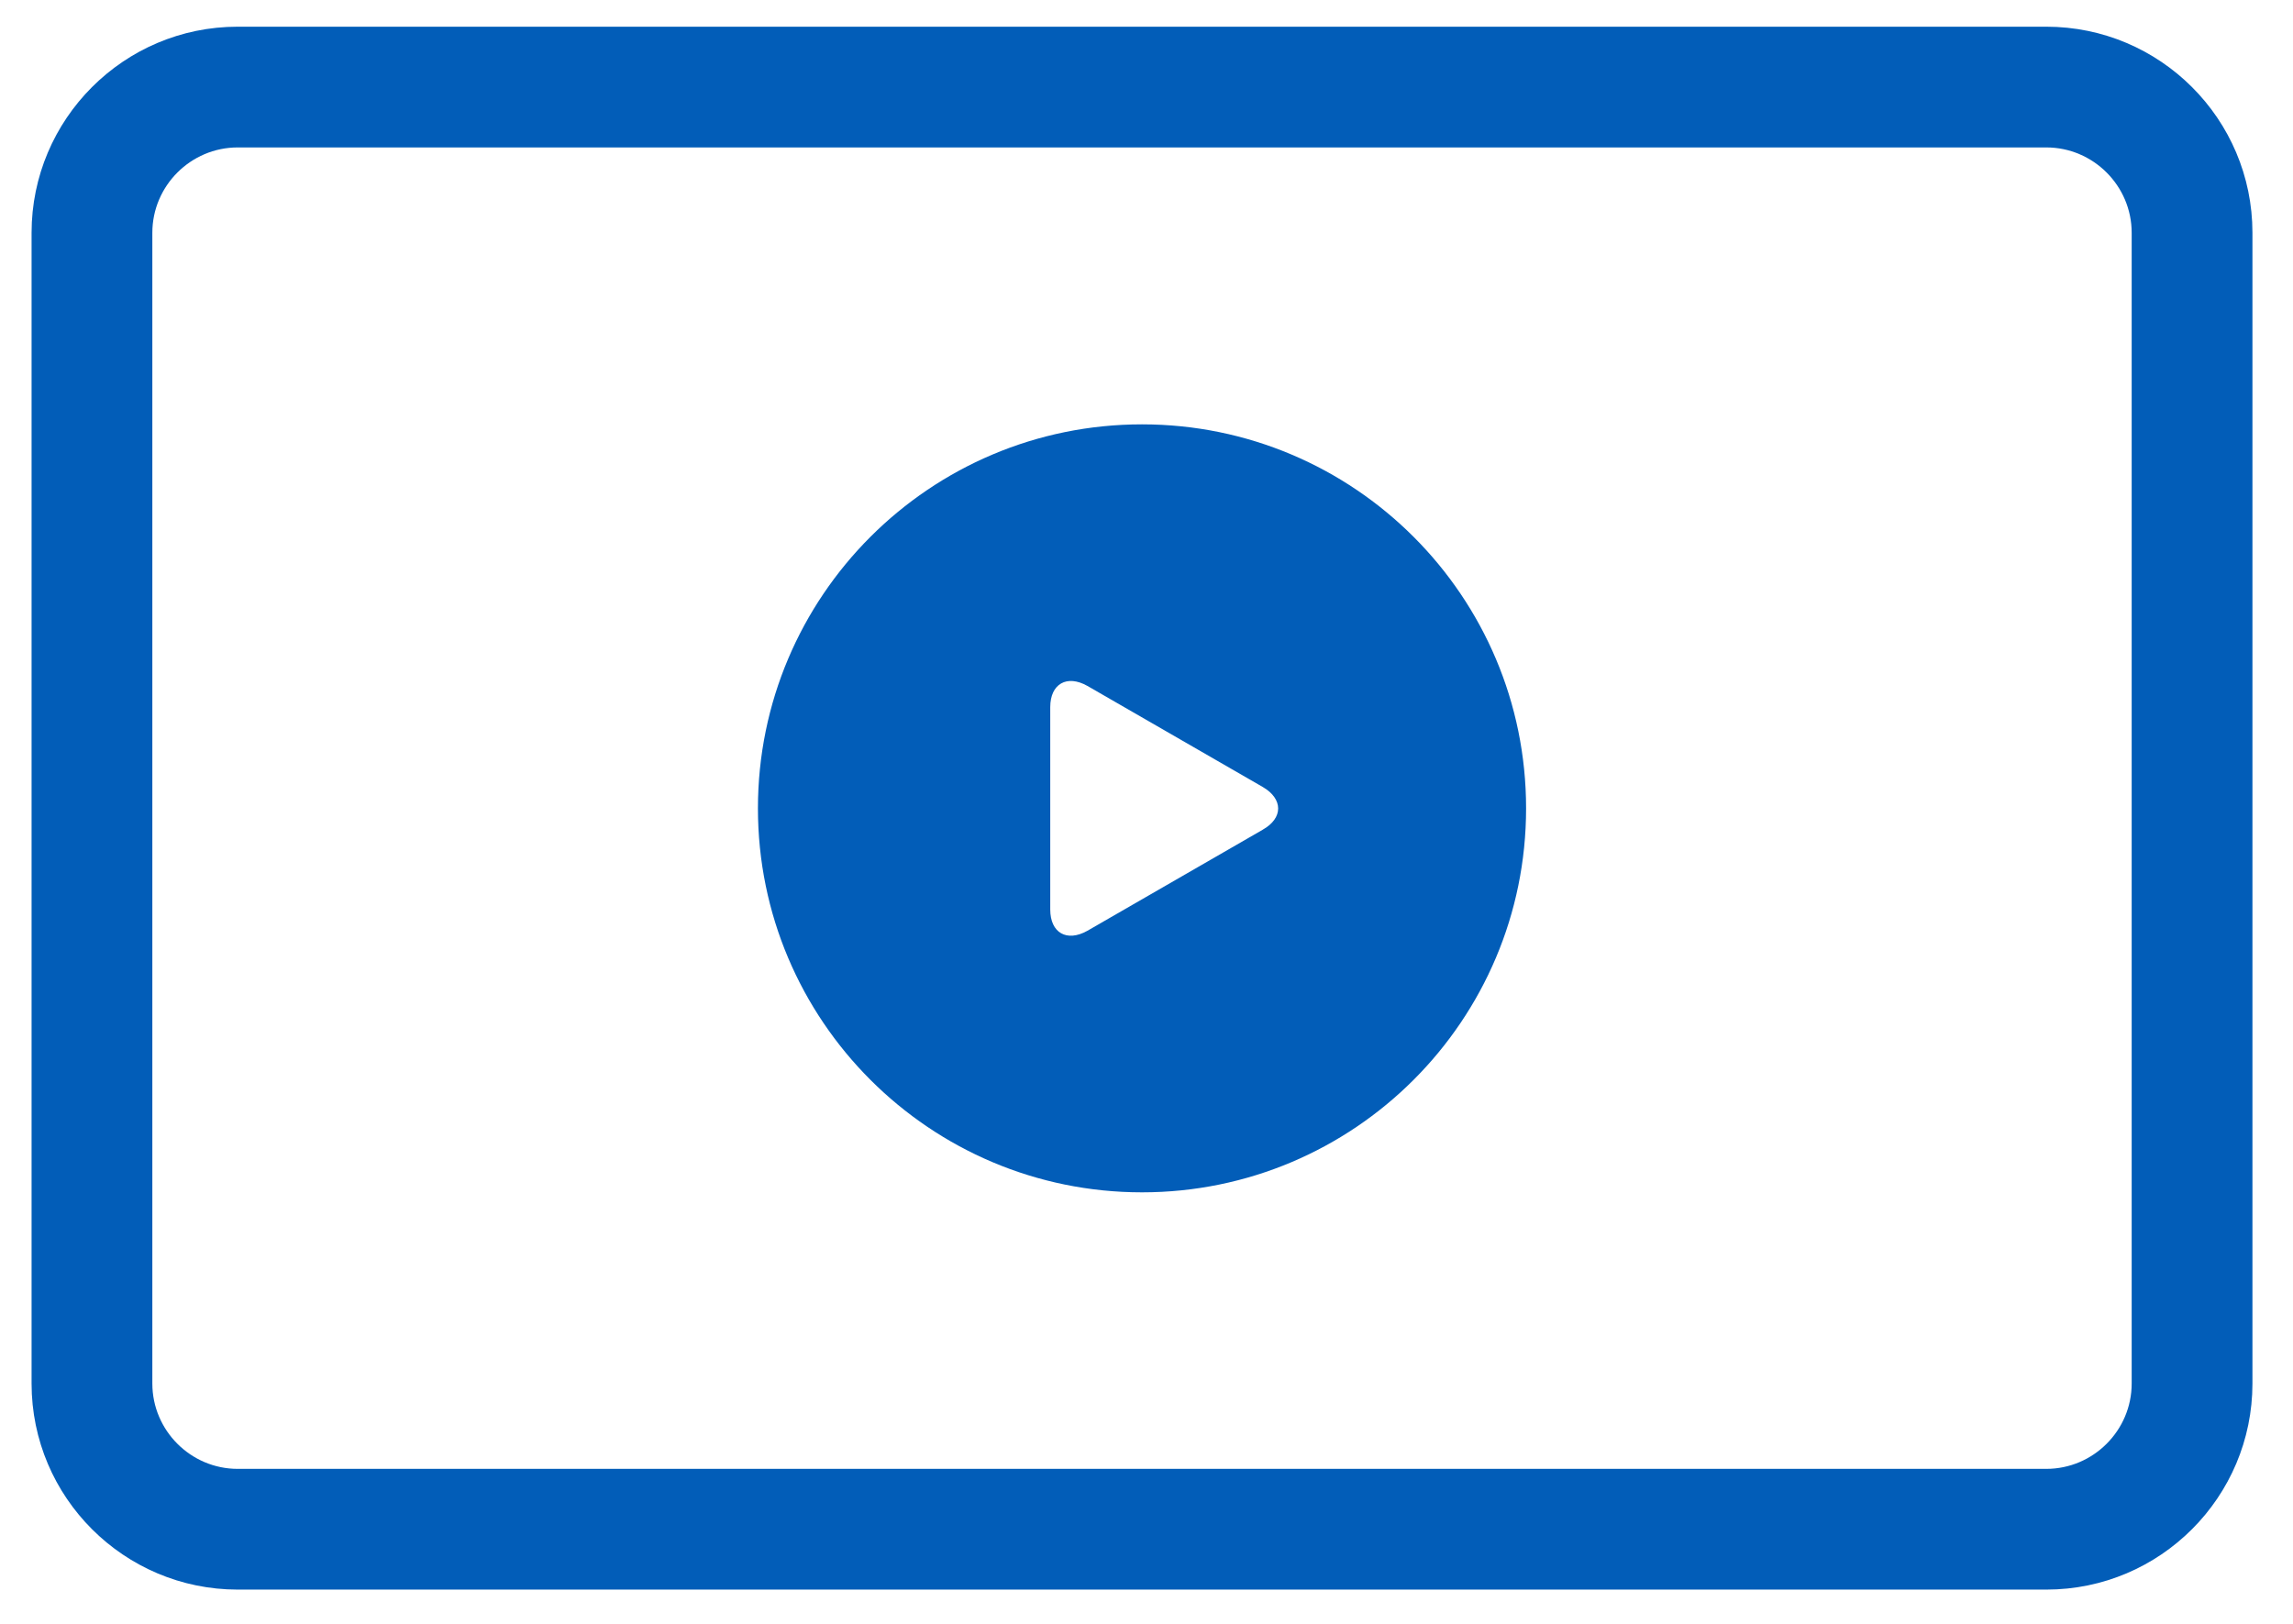
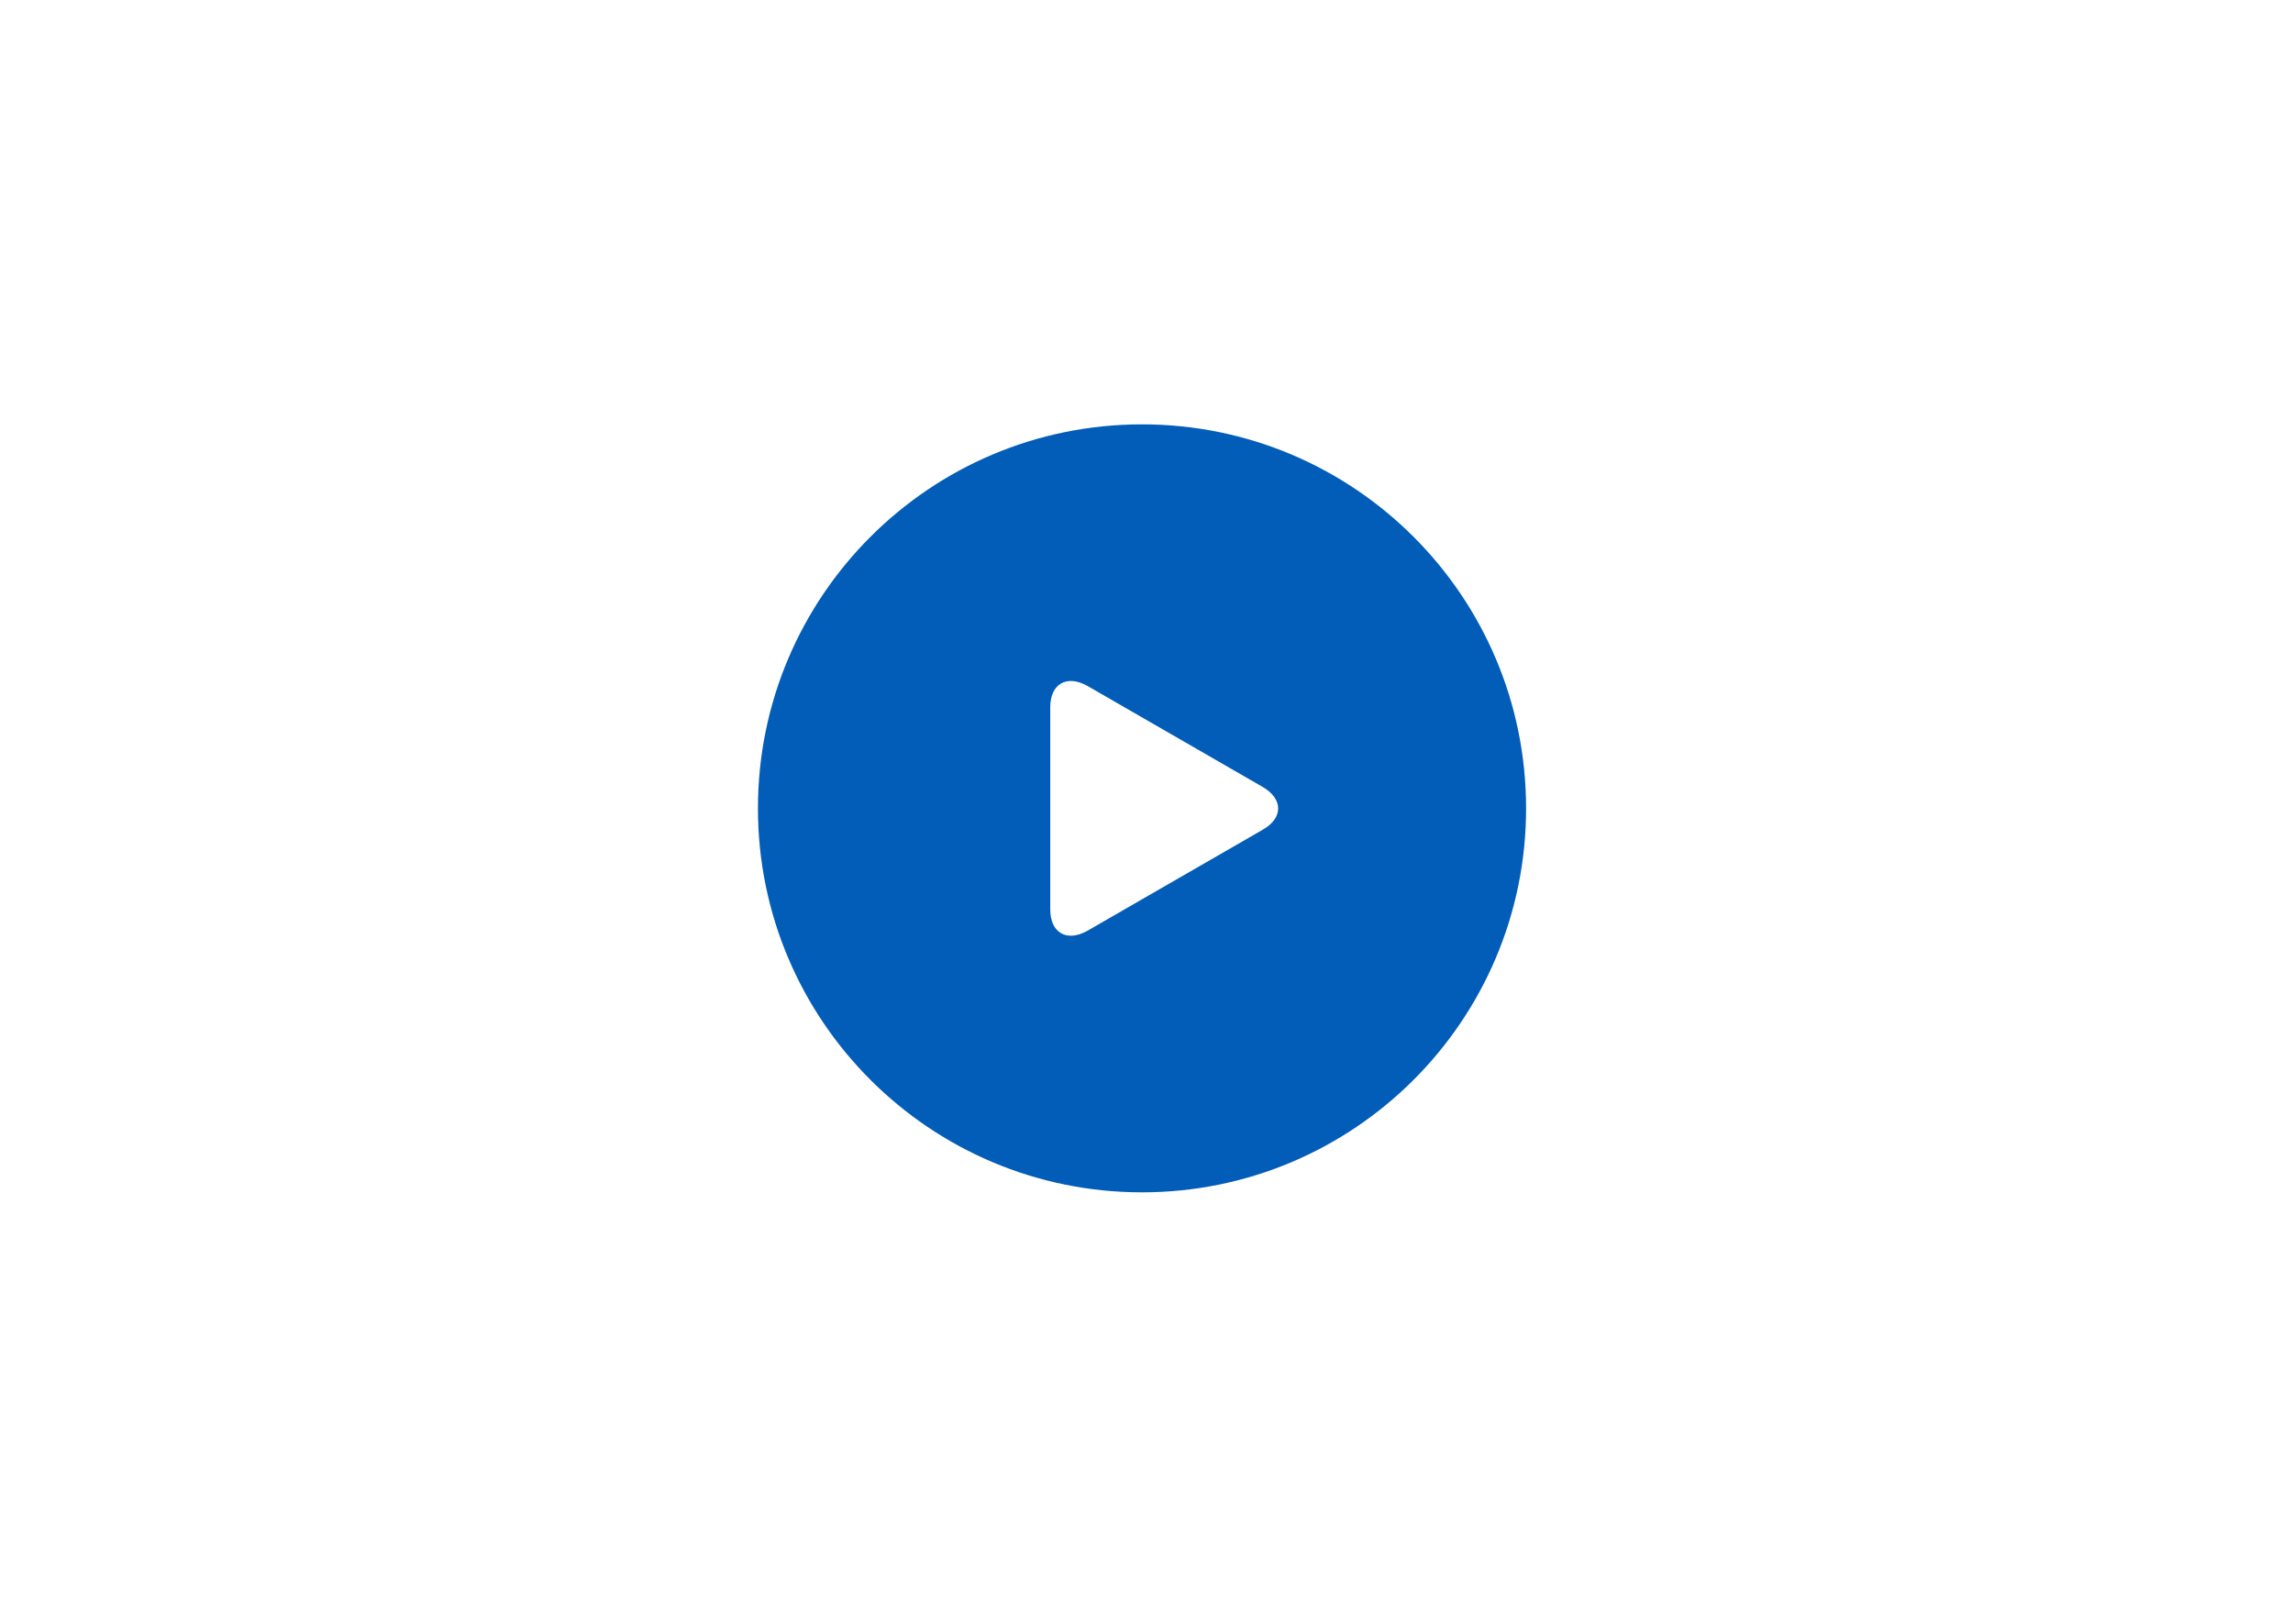
<svg xmlns="http://www.w3.org/2000/svg" fill="none" height="34" viewBox="0 0 48 34" width="48">
  <g fill="#025db8">
-     <path d="m42.836.559h-37.86c-2.385 0-4.315 1.939-4.315 4.315v24.094c0 2.385 1.939 4.315 4.315 4.315h37.86c2.385 0 4.315-1.939 4.315-4.315v-24.094c0-2.385-1.939-4.315-4.315-4.315zm1.787 28.409c0 .983-.804 1.787-1.787 1.787h-37.86c-.983 0-1.787-.804-1.787-1.787v-24.094c0-.983.804-1.787 1.787-1.787h37.86c.983 0 1.787.804 1.787 1.787z" />
    <path d="m23.906 8.885c-4.44 0-8.04 3.6-8.04 8.04 0 4.44 3.6 8.04 8.04 8.04s8.04-3.6 8.04-8.04c0-4.44-3.6-8.04-8.04-8.04zm2.528 8.487-3.672 2.117c-.429.241-.777.045-.777-.447v-4.234c0-.491.348-.688.777-.447l3.672 2.117c.429.25.429.652 0 .893z" />
  </g>
</svg>